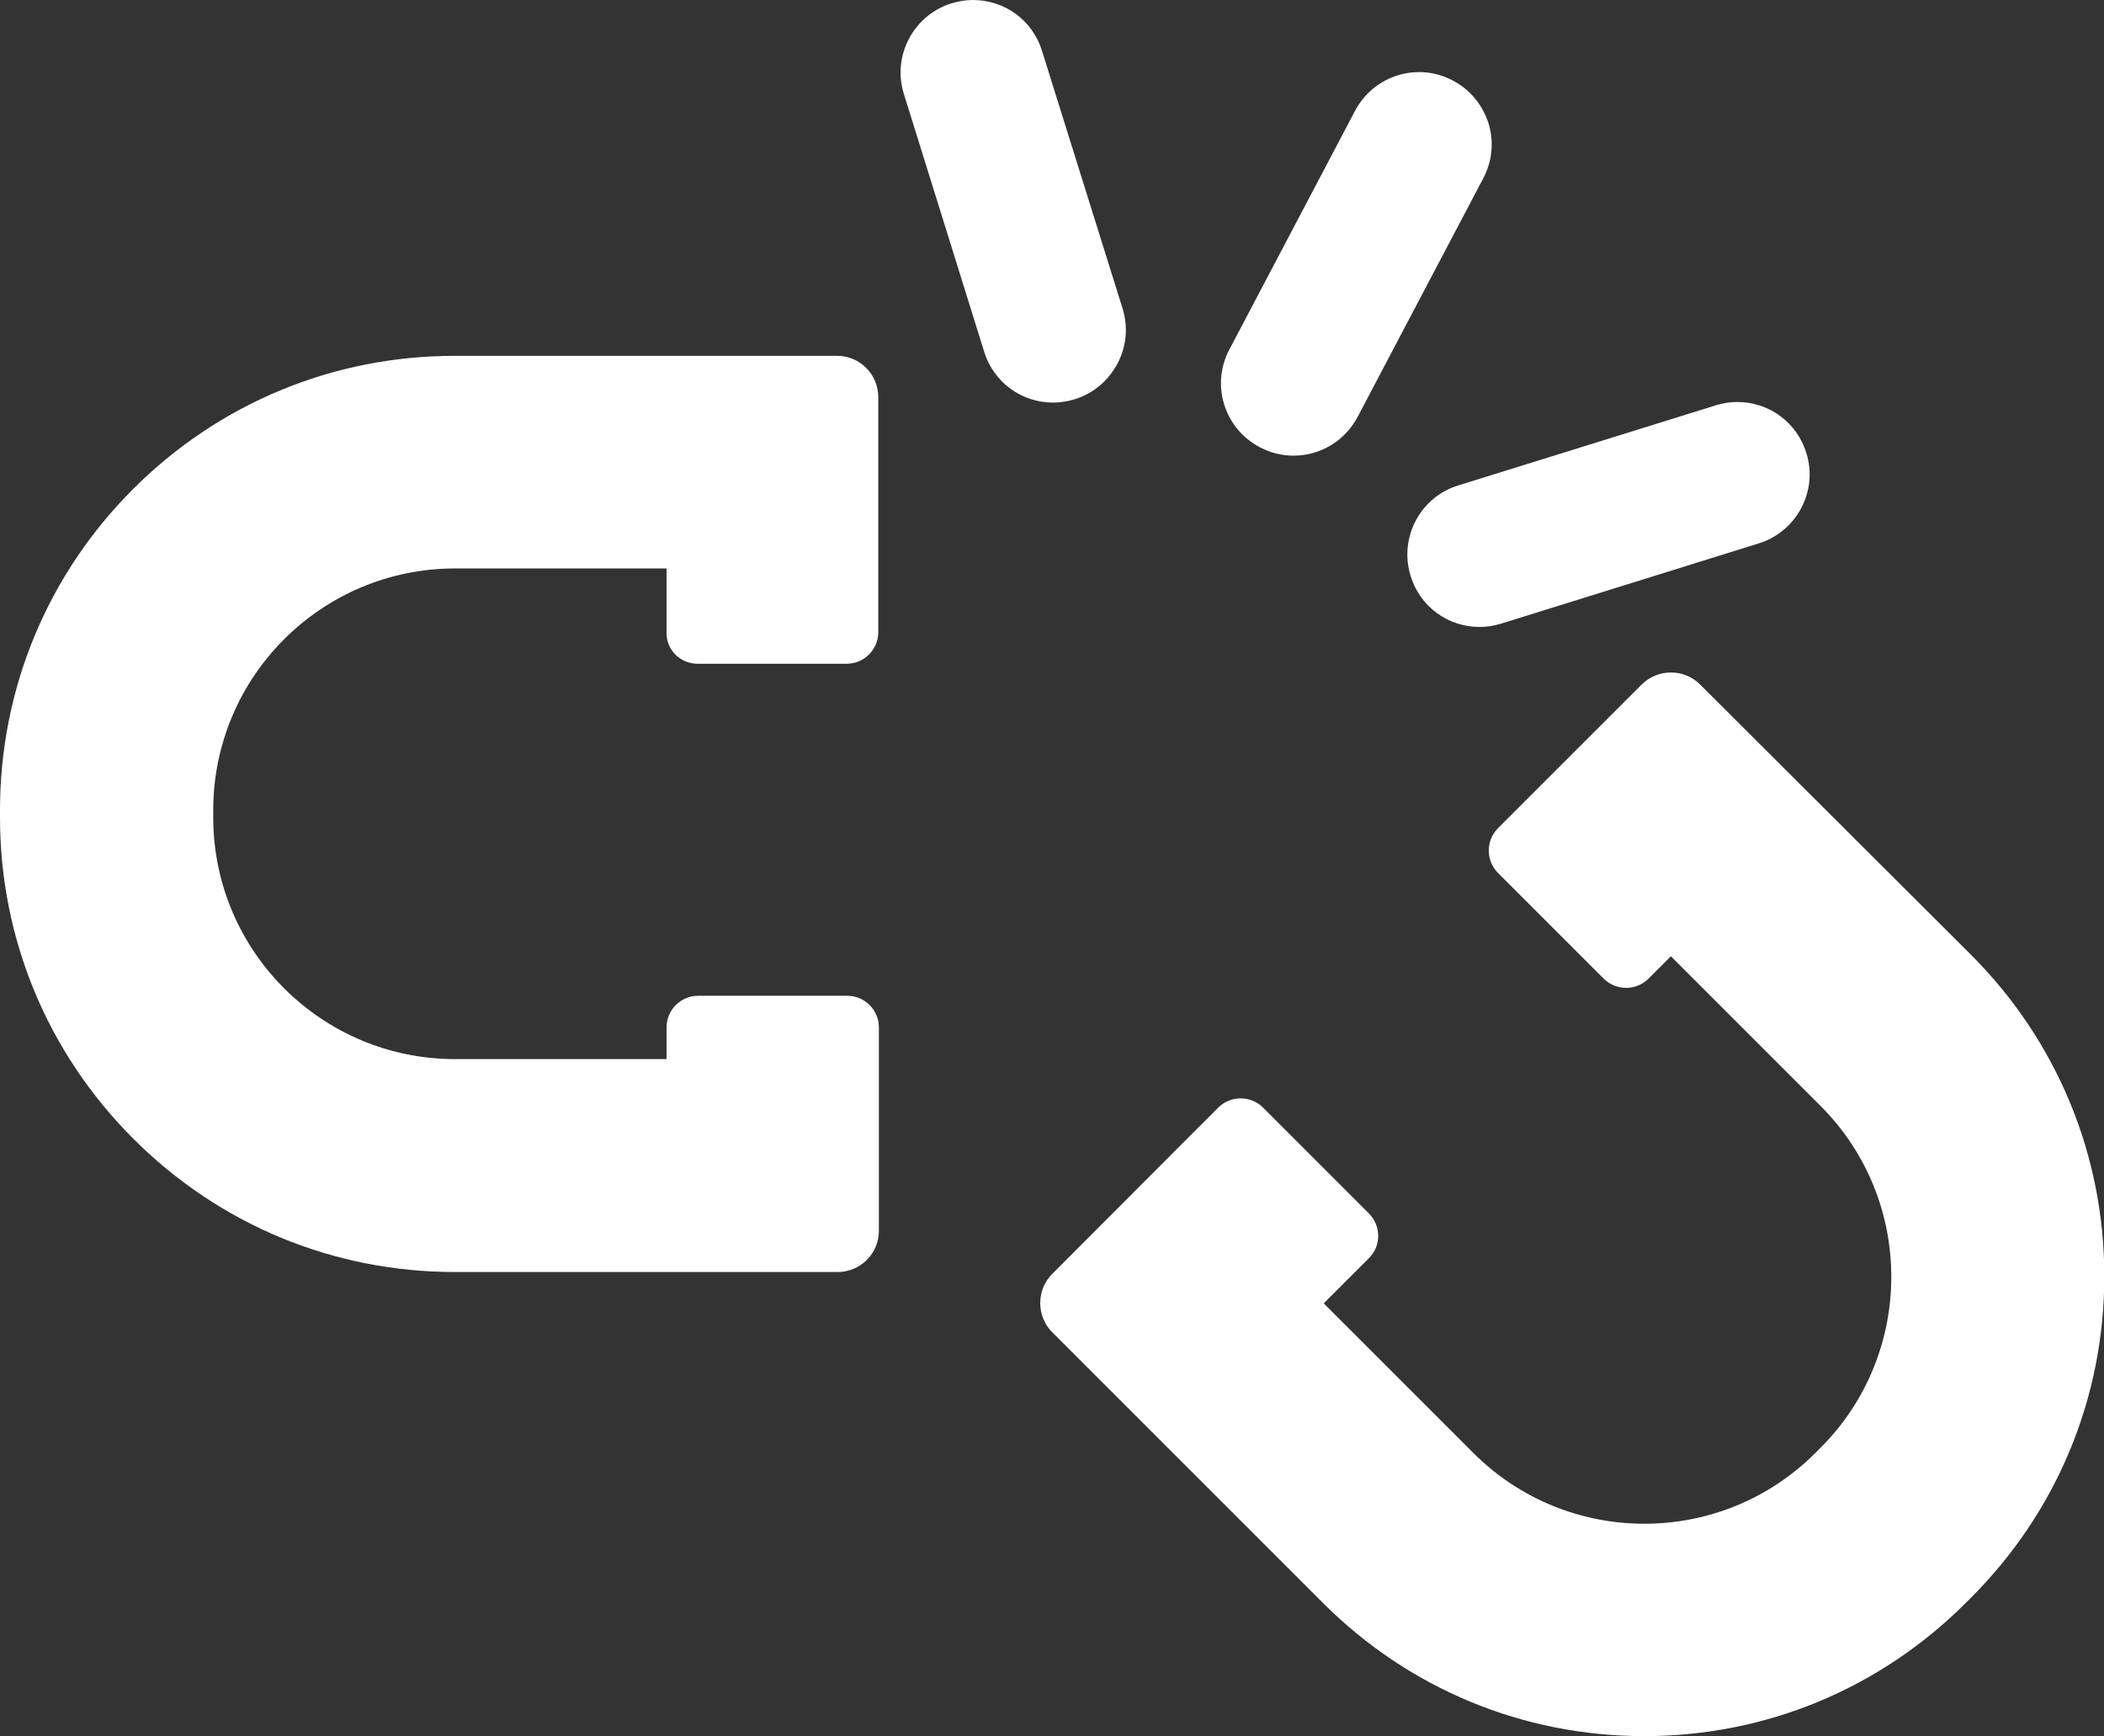
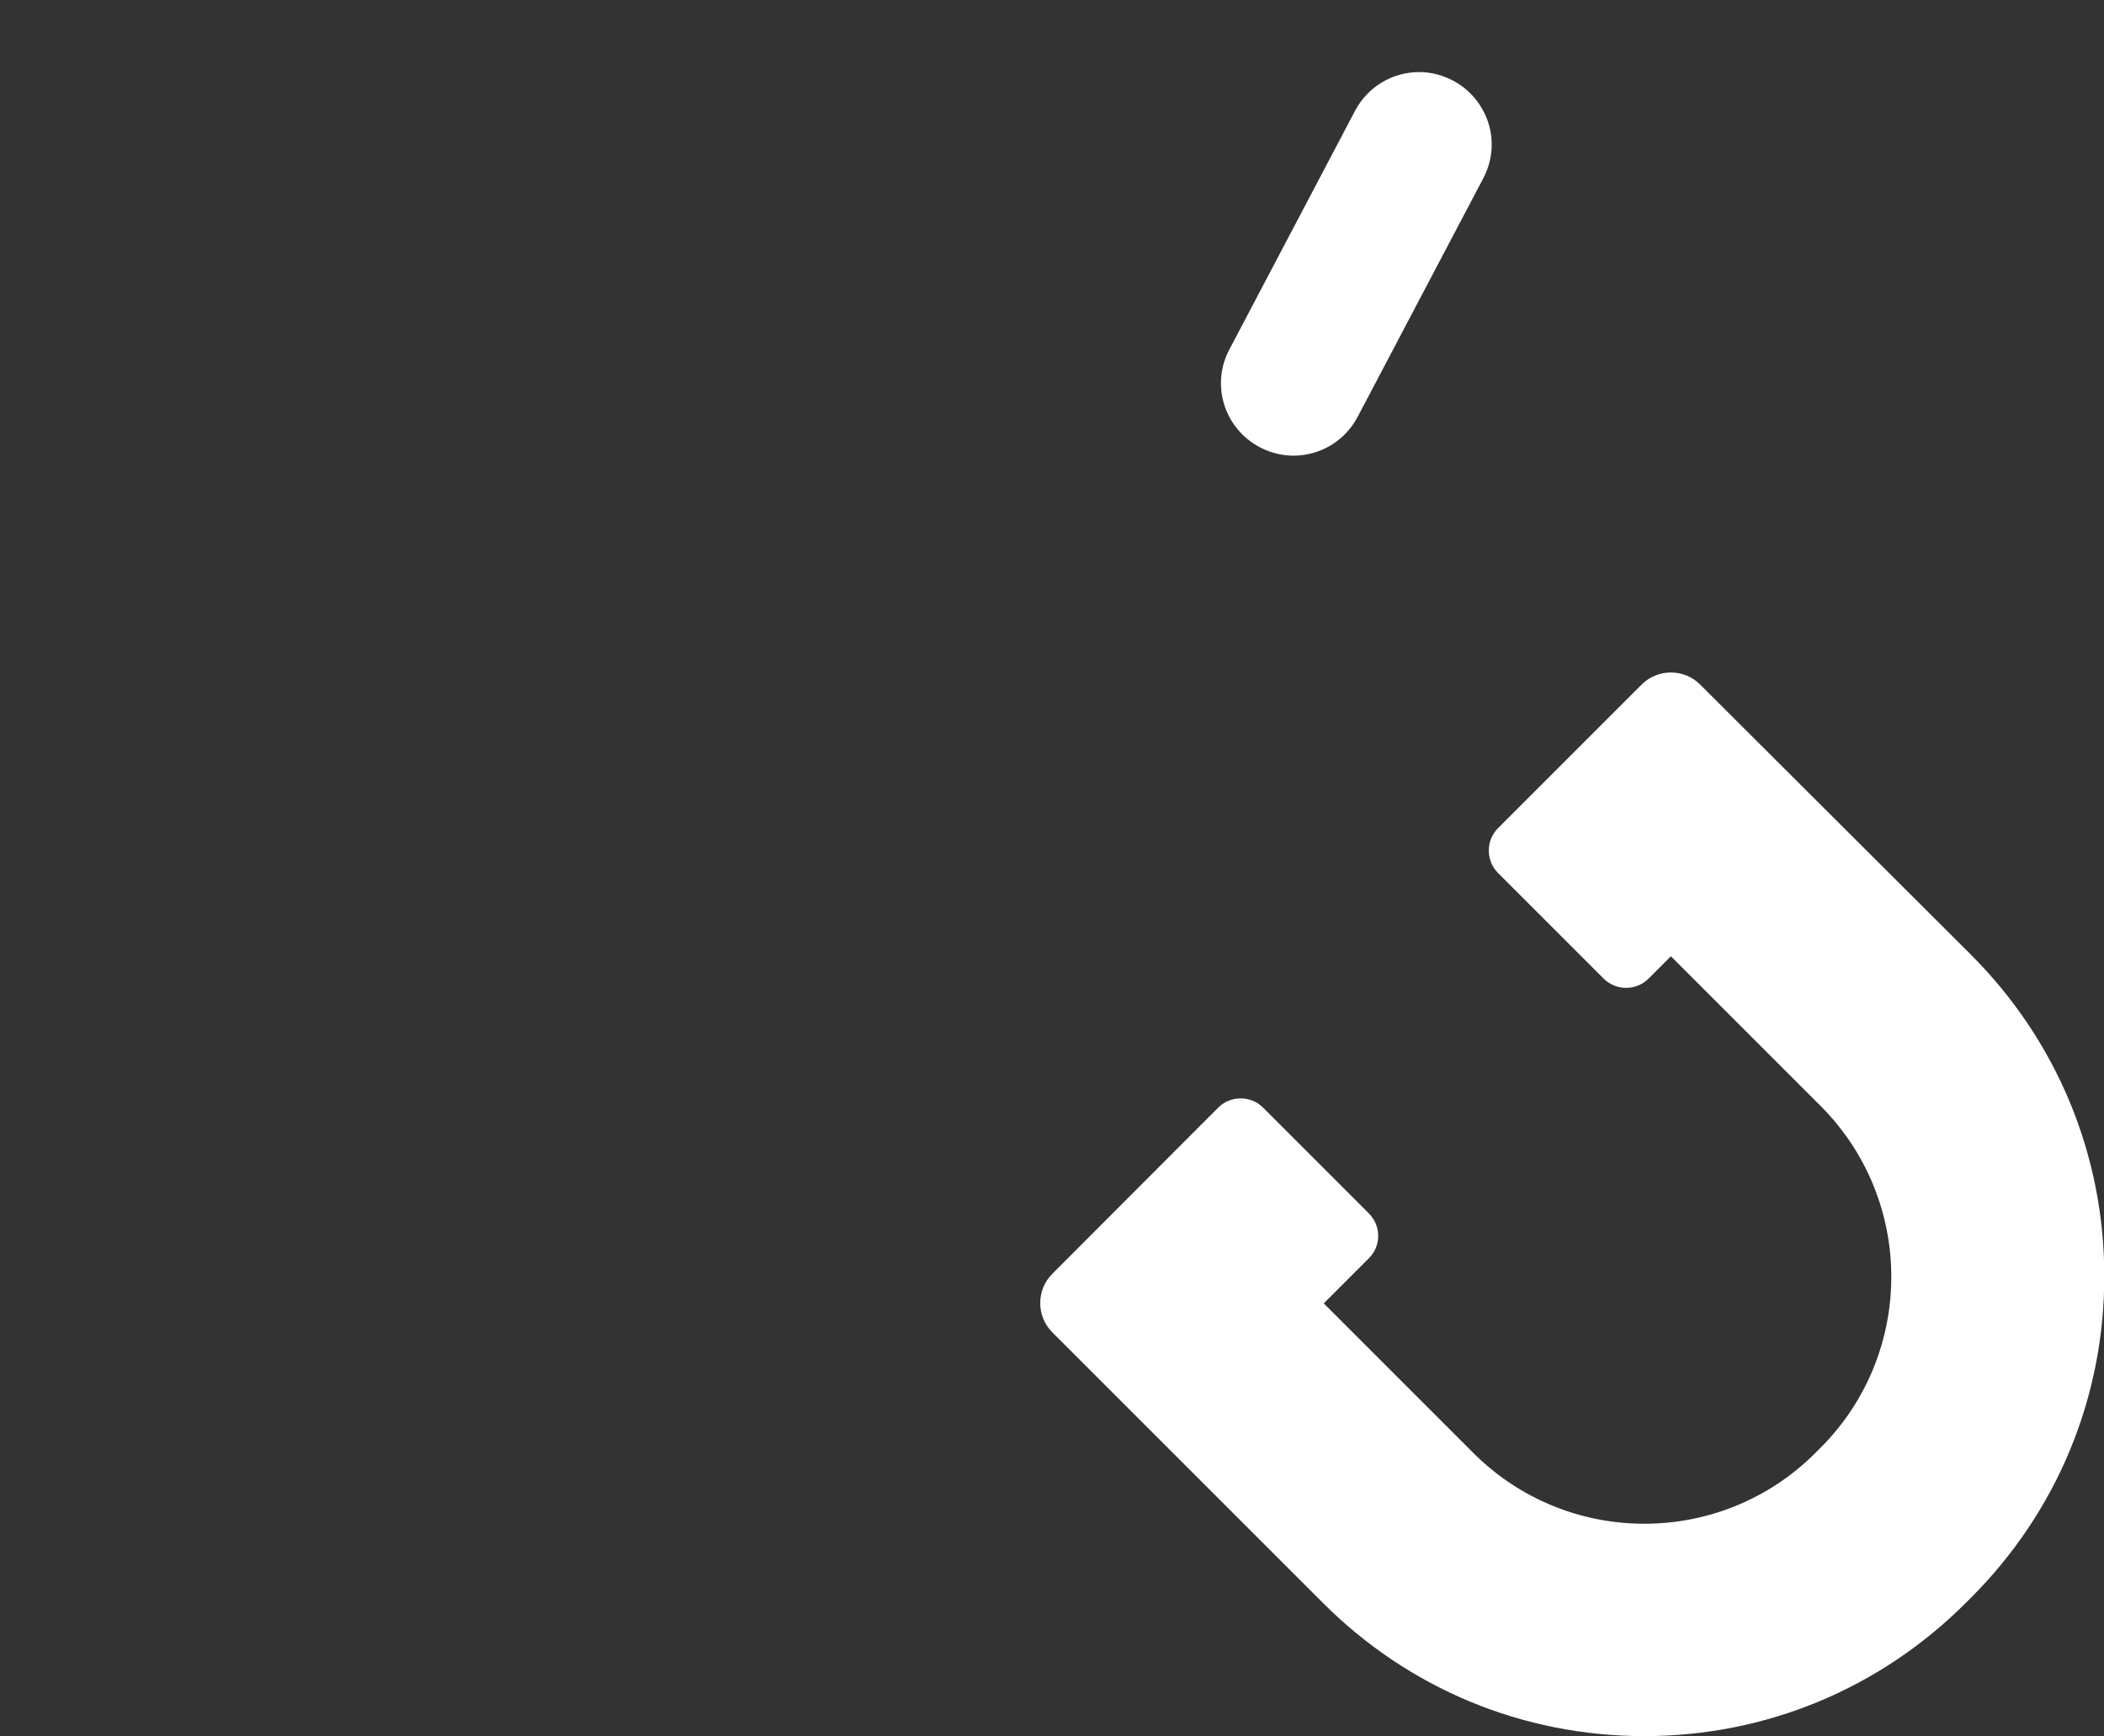
<svg xmlns="http://www.w3.org/2000/svg" version="1.1" id="Layer_1" x="0px" y="0px" viewBox="0 0 697.6 575.7" enable-background="new 0 0 697.6 575.7" xml:space="preserve">
  <rect x="0" y="0" width="697.6" height="575.7" fill="#333333" stroke="none" />
  <g>
-     <path fill="#FFFFFF" d="M231.3,220.1h49.4c5.8,0,10.5-4.7,10.5-10.5v-77.9c0-3.6-1.4-7.1-4-9.7c-2.6-2.6-6-4-9.7-4H150.7   c-40.2,0-78.1,15.7-106.6,44.2C15.7,190.6,0,228.5,0,268.7v2.3c0,40.2,15.7,78.1,44.2,106.6c28.5,28.5,66.3,44.2,106.6,44.2h126.9   c3.6,0,7.1-1.4,9.7-4c2.6-2.6,4-6,4-9.7v-67.4c0-5.8-4.7-10.5-10.5-10.5h-49.4c-5.8,0-10.5,4.7-10.5,10.5v10.5h-70.1   c-44.3,0-80.2-35.9-80.2-80.2v-2.3c0-44.3,35.9-80.2,80.2-80.2h70.1v21.1C220.8,215.4,225.5,220.1,231.3,220.1L231.3,220.1z    M231.3,220.1" />
    <path fill="#FFFFFF" d="M481.7,26.7c-3.4-1.8-7.3-2.8-11.1-2.8c-9,0-17.1,4.9-21.3,12.8l-41.7,79.2c-6.2,11.7-1.7,26.2,10.1,32.4   c3.4,1.8,7.3,2.8,11.1,2.8c9,0,17.1-4.9,21.3-12.8l41.7-79.2c3-5.7,3.6-12.2,1.7-18.3C491.5,34.7,487.4,29.7,481.7,26.7L481.7,26.7   z M481.7,26.7" />
-     <path fill="#FFFFFF" d="M345.5,16.9C342.4,6.8,333.2,0,322.6,0c-2.4,0-4.8,0.4-7.1,1.1c-12.6,3.9-19.8,17.4-15.8,30.1l26.6,85.4   c3.1,10.1,12.3,16.9,22.9,16.9c2.4,0,4.8-0.4,7.1-1.1c6.2-1.9,11.1-6.1,14.2-11.8c3-5.7,3.6-12.2,1.7-18.3L345.5,16.9z M345.5,16.9   " />
-     <path fill="#FFFFFF" d="M467.7,191c3.1,10.1,12.3,16.9,22.9,16.9c2.4,0,4.8-0.4,7.1-1.1l85.4-26.6c12.6-3.9,19.8-17.4,15.8-30   c-3.1-10.1-12.3-16.9-22.9-16.9c-2.4,0-4.8,0.4-7.1,1.1L483.4,161C470.8,164.9,463.8,178.4,467.7,191L467.7,191z M467.7,191" />
    <path fill="#FFFFFF" d="M453.8,402.3l-35-35c-4.1-4.1-10.8-4.1-14.9,0l-55,55.1c-2.6,2.6-4,6-4,9.7c0,3.6,1.4,7.1,4,9.7l89.7,89.7   c28.5,28.5,66.3,44.2,106.6,44.2c40.2,0,78.1-15.7,106.6-44.2l1.7-1.7c28.5-28.5,44.2-66.3,44.2-106.6c0-40.2-15.7-78.1-44.2-106.6   l-89.8-89.6c-2.6-2.6-6-4-9.7-4c-3.6,0-7.1,1.4-9.7,4l-47.6,47.6c-4.1,4.1-4.1,10.8,0,14.9l35,35c4.1,4.1,10.8,4.1,14.9,0l7.4-7.4   l49.6,49.6c31.3,31.3,31.3,82.1,0,113.4l-1.7,1.7c-31.3,31.3-82.1,31.3-113.4,0l-49.6-49.6l15-15C458,413.1,458,406.5,453.8,402.3   L453.8,402.3z M453.8,402.3" />
  </g>
</svg>